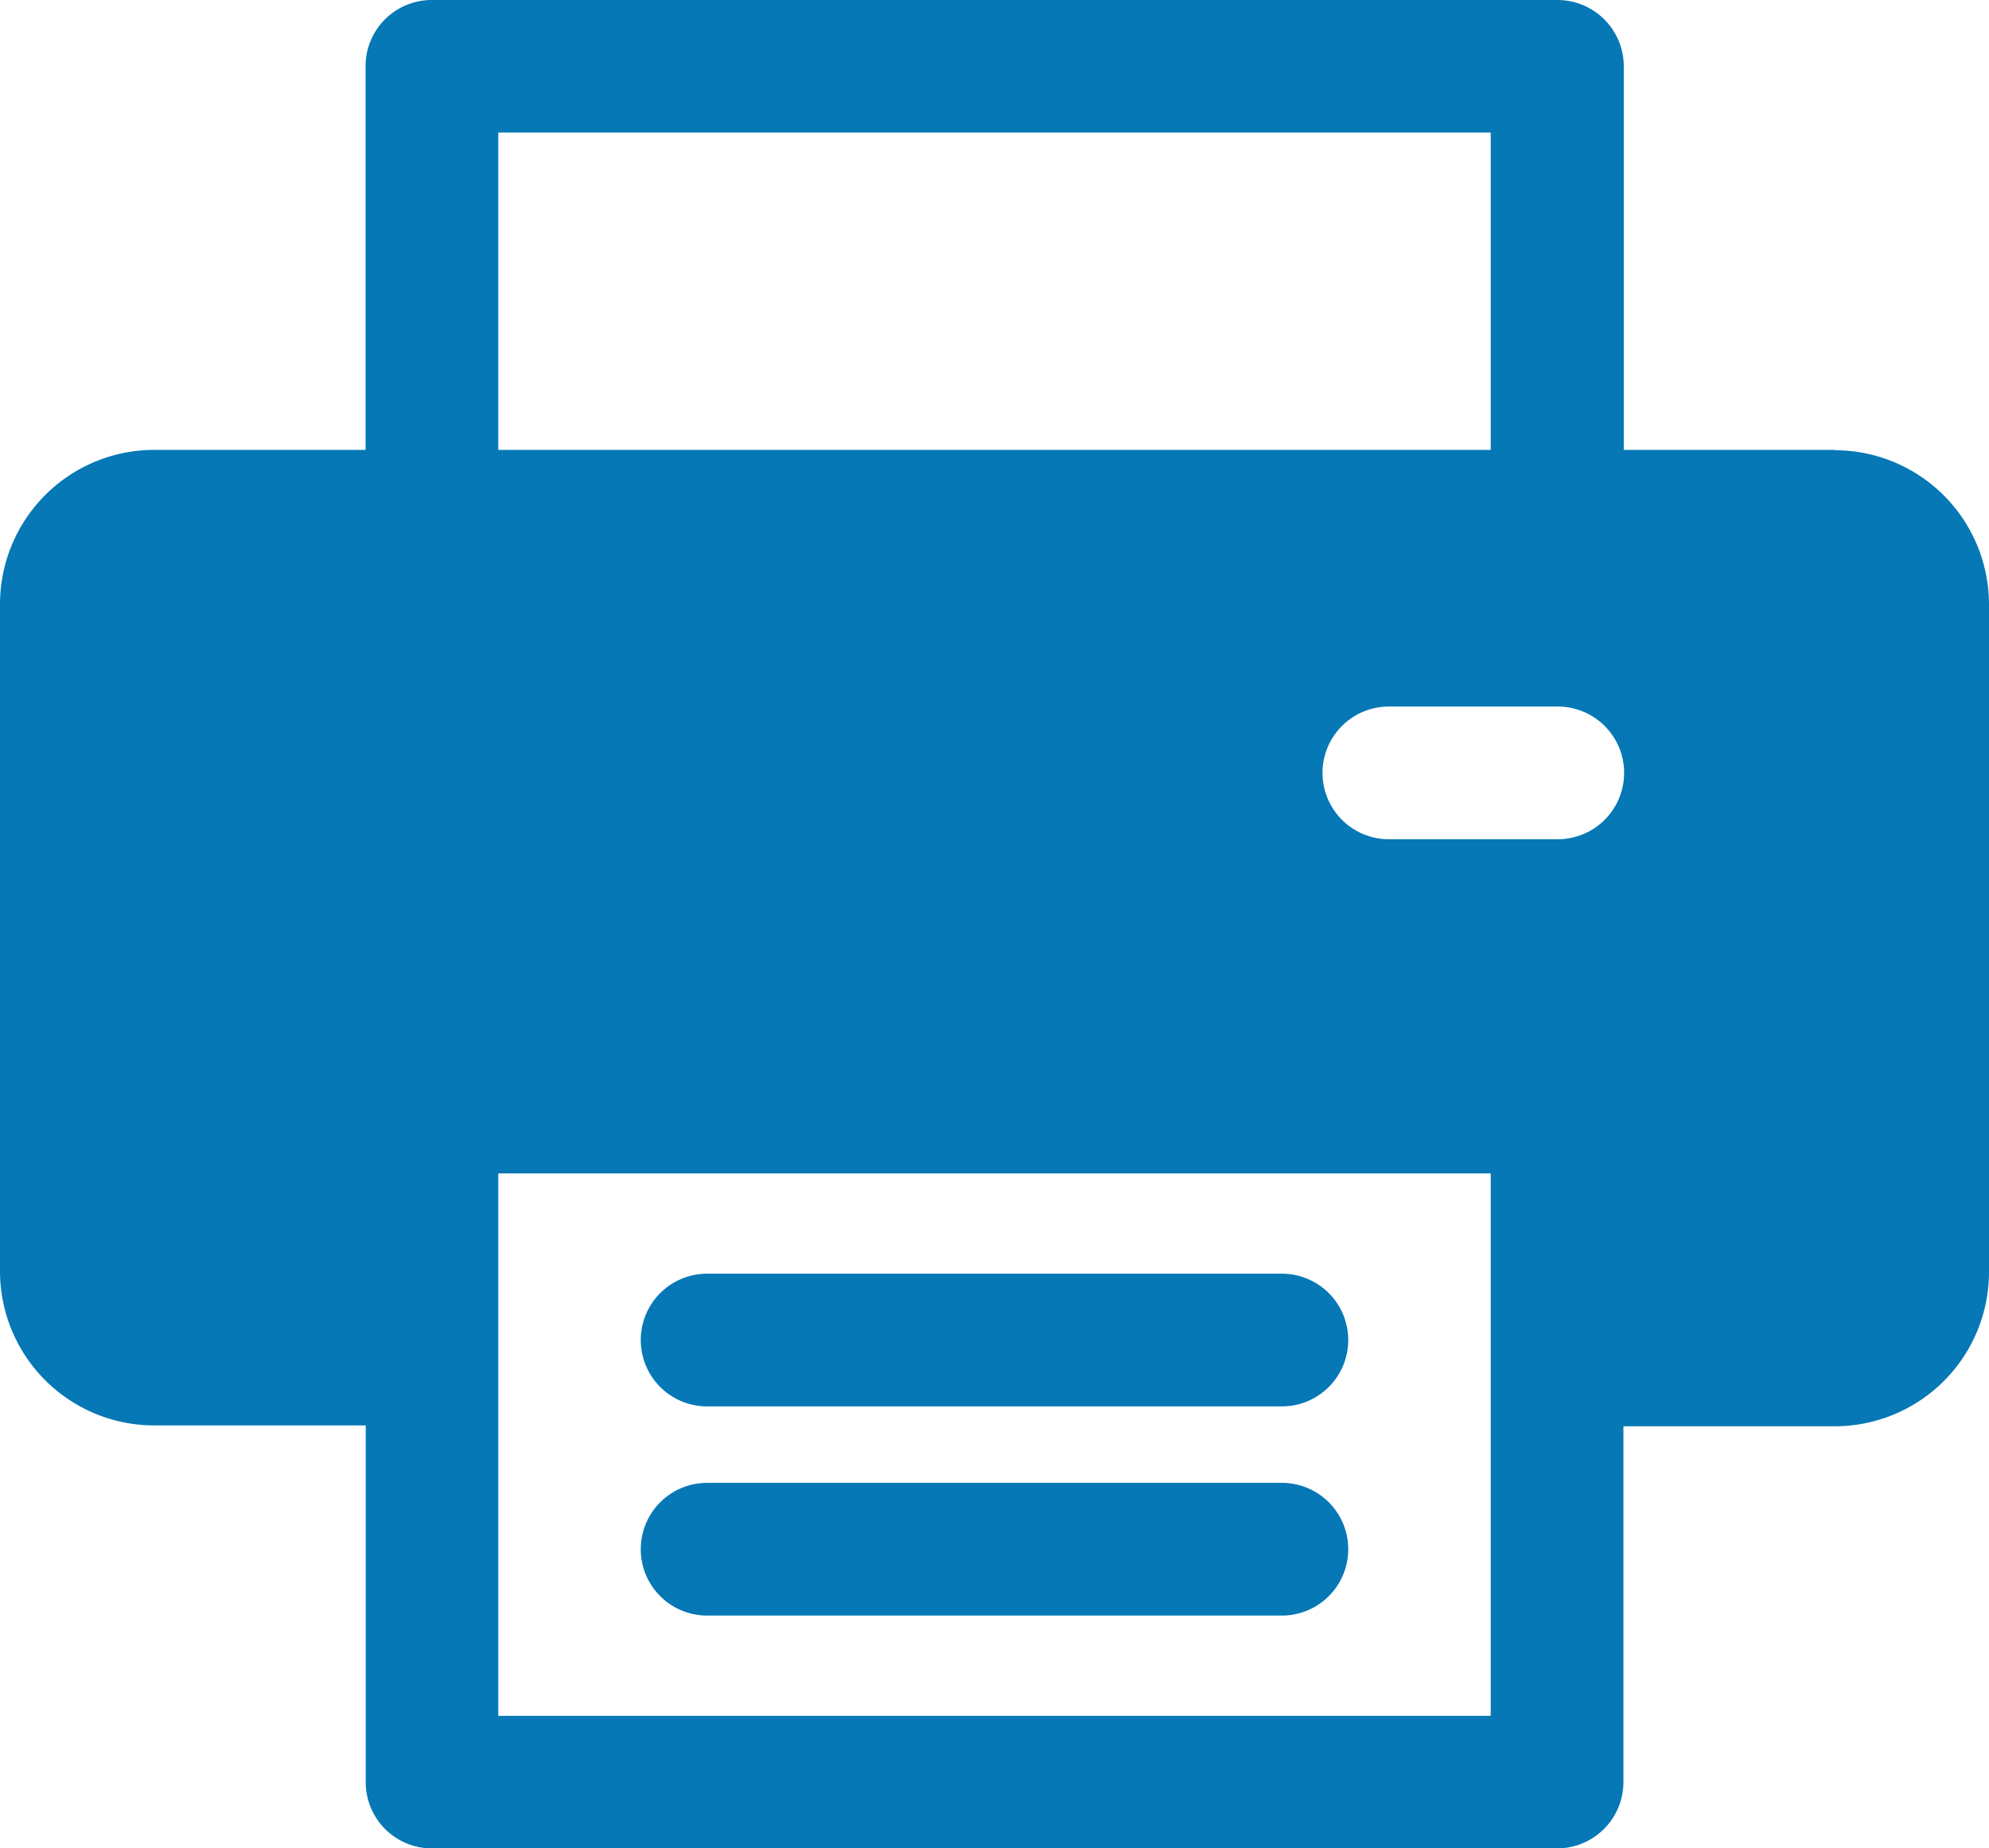
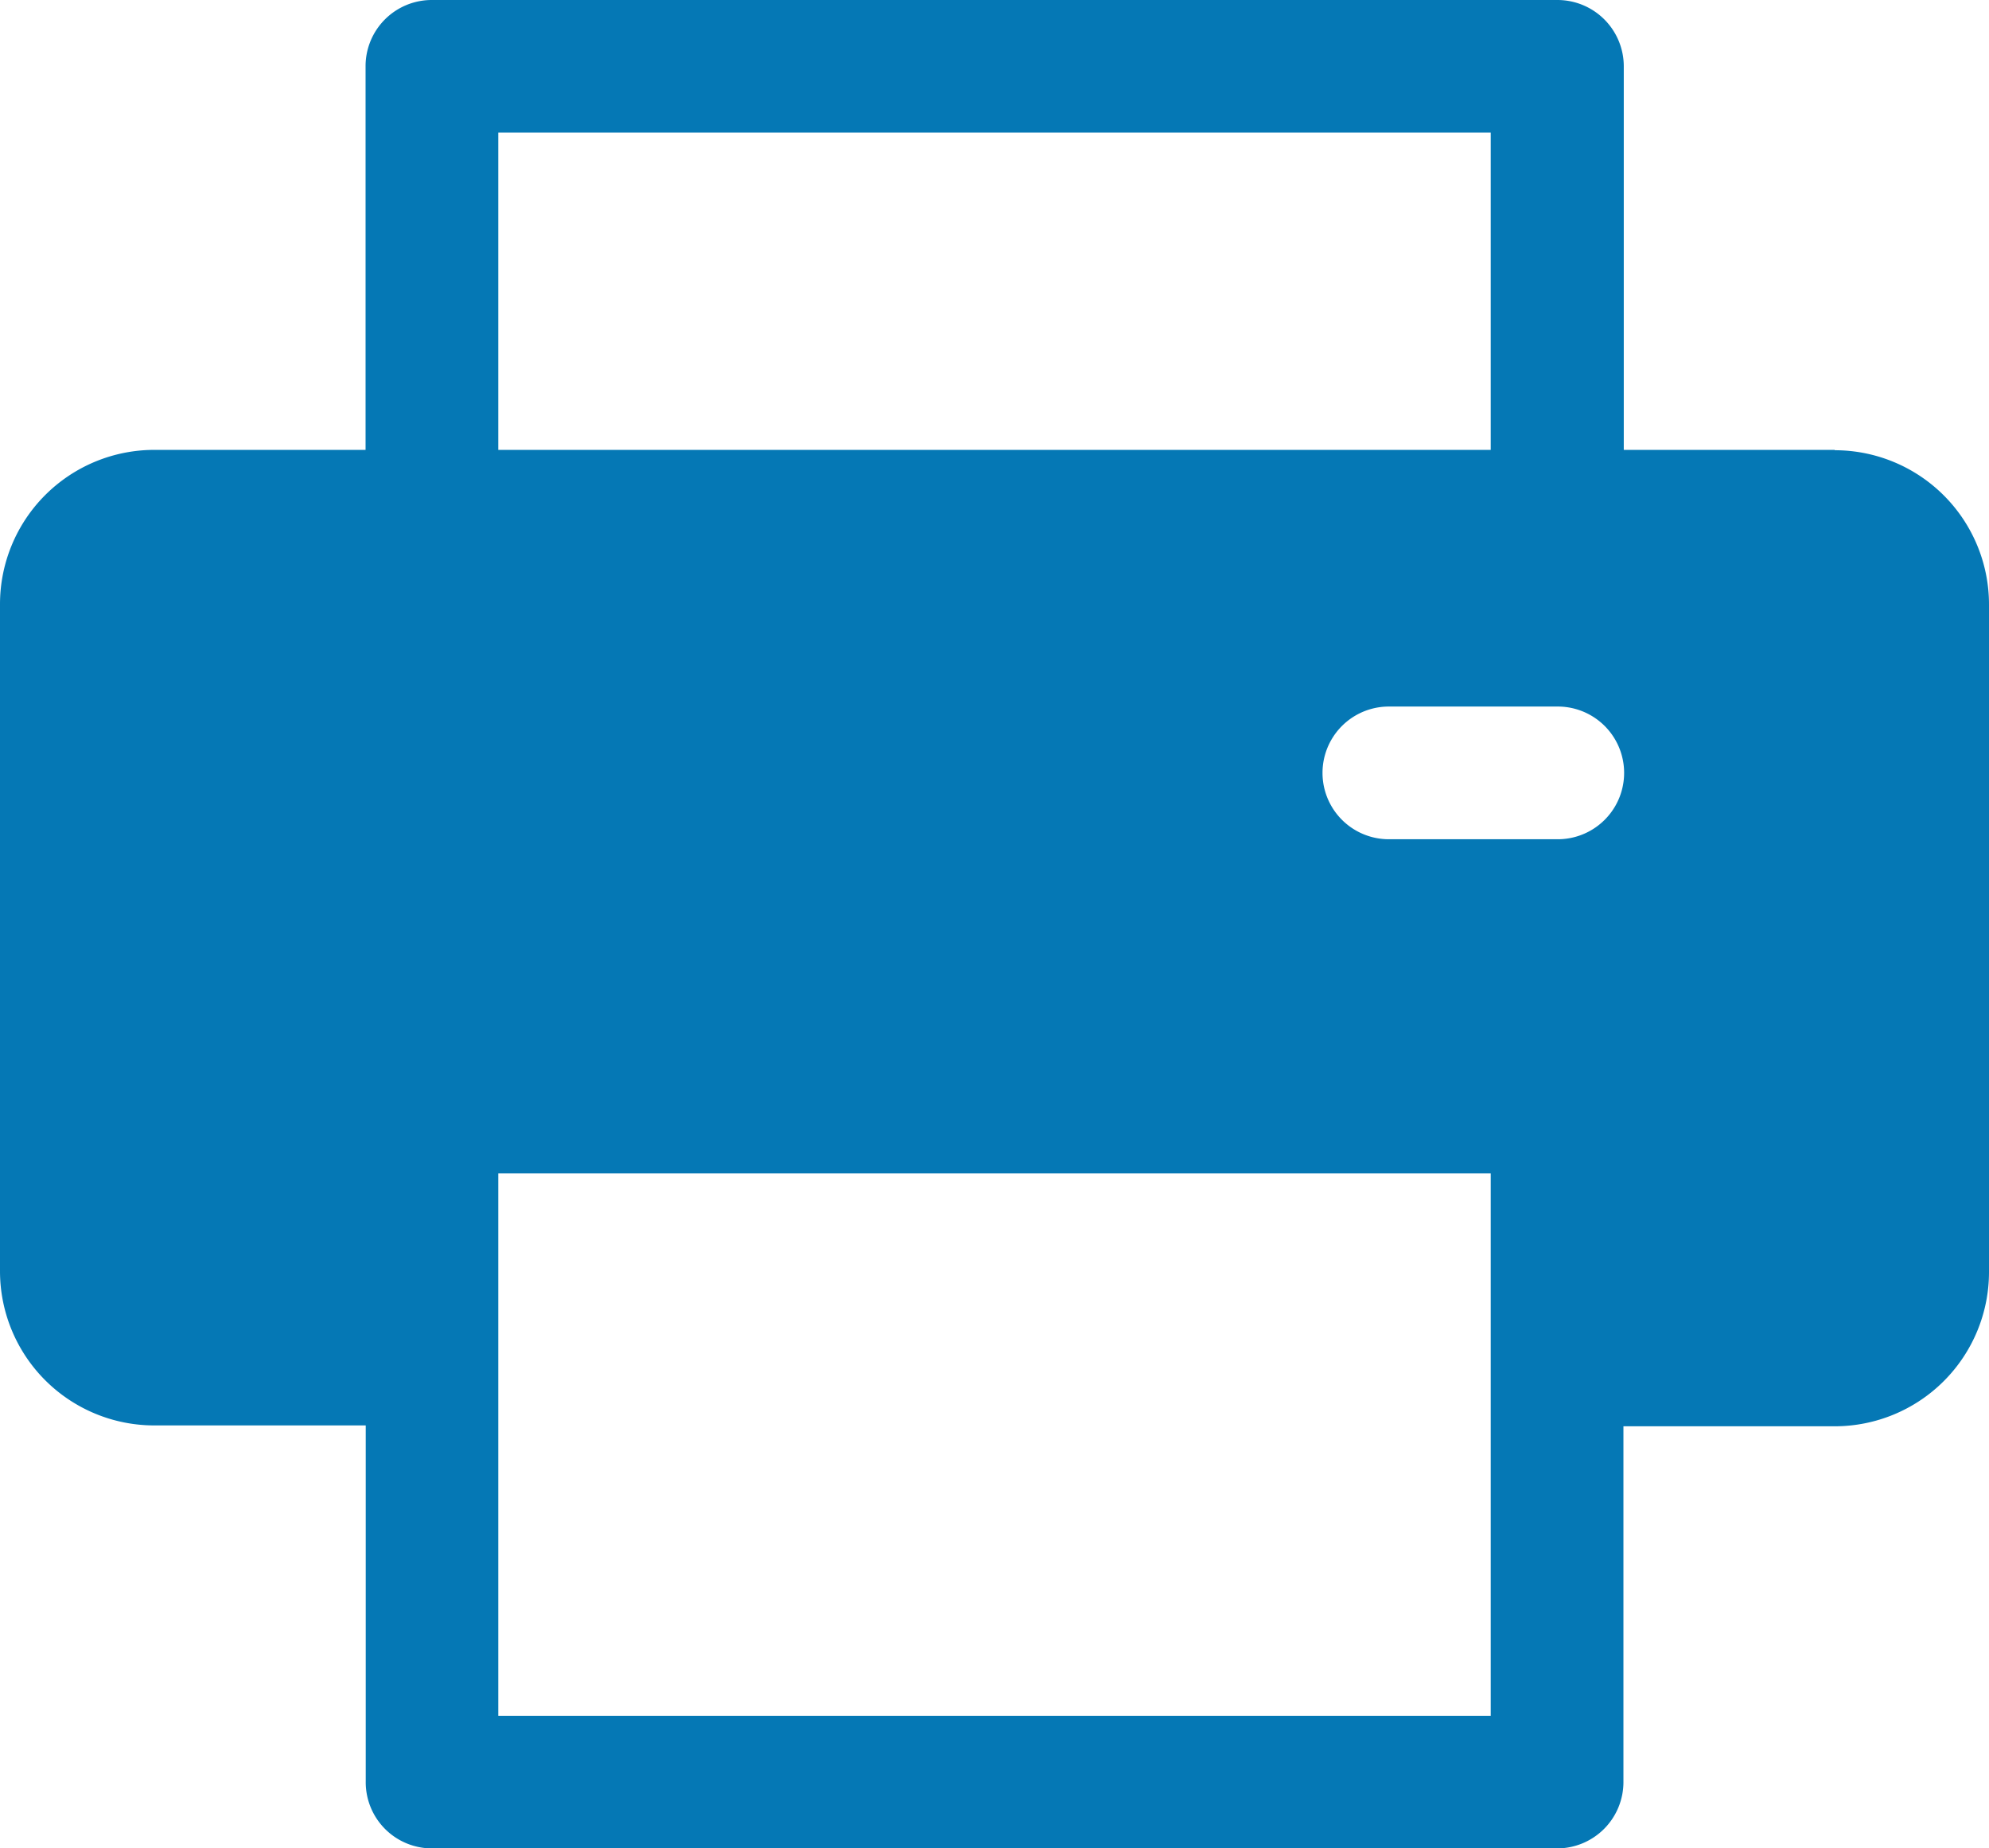
<svg xmlns="http://www.w3.org/2000/svg" id="Layer_1" data-name="Layer 1" viewBox="0 0 116 107.81">
  <defs>
    <style>.cls-1{fill:none;}.cls-2{clip-path:url(#clip-path);}.cls-3{fill:#0578b5;}</style>
    <clipPath id="clip-path" transform="translate(-6 -10.19)">
      <rect class="cls-1" x="6" y="10.18" width="116" height="107.82" />
    </clipPath>
  </defs>
  <title>impresora</title>
  <g class="cls-2">
-     <path class="cls-3" d="M80.76,96.68H47.24a3.87,3.87,0,0,0,0,7.74H80.76a3.87,3.87,0,0,0,0-7.74" transform="translate(-6 -10.19)" />
-     <path class="cls-3" d="M80.76,84.48H47.24a3.87,3.87,0,0,0,0,7.74H80.76a3.87,3.87,0,0,0,0-7.74" transform="translate(-6 -10.19)" />
    <path class="cls-3" d="M96.81,59.14H87a3.87,3.87,0,0,1,0-7.74h9.85a3.87,3.87,0,1,1,0,7.74m-3.87,51.13H35.06V78.63H92.94v31.64M35.06,17.92H92.94V36.43H35.06ZM113,36.43h-12.3V14.05a3.87,3.87,0,0,0-3.87-3.86H31.19a3.86,3.86,0,0,0-3.87,3.86V36.43H15a9,9,0,0,0-9,9v38.9a9,9,0,0,0,9,9H27.33v20.75A3.86,3.86,0,0,0,31.19,118H96.81a3.87,3.87,0,0,0,3.87-3.87V93.38H113a9,9,0,0,0,9-9V45.45a9,9,0,0,0-9-9" transform="translate(-6 -10.19)" />
  </g>
</svg>